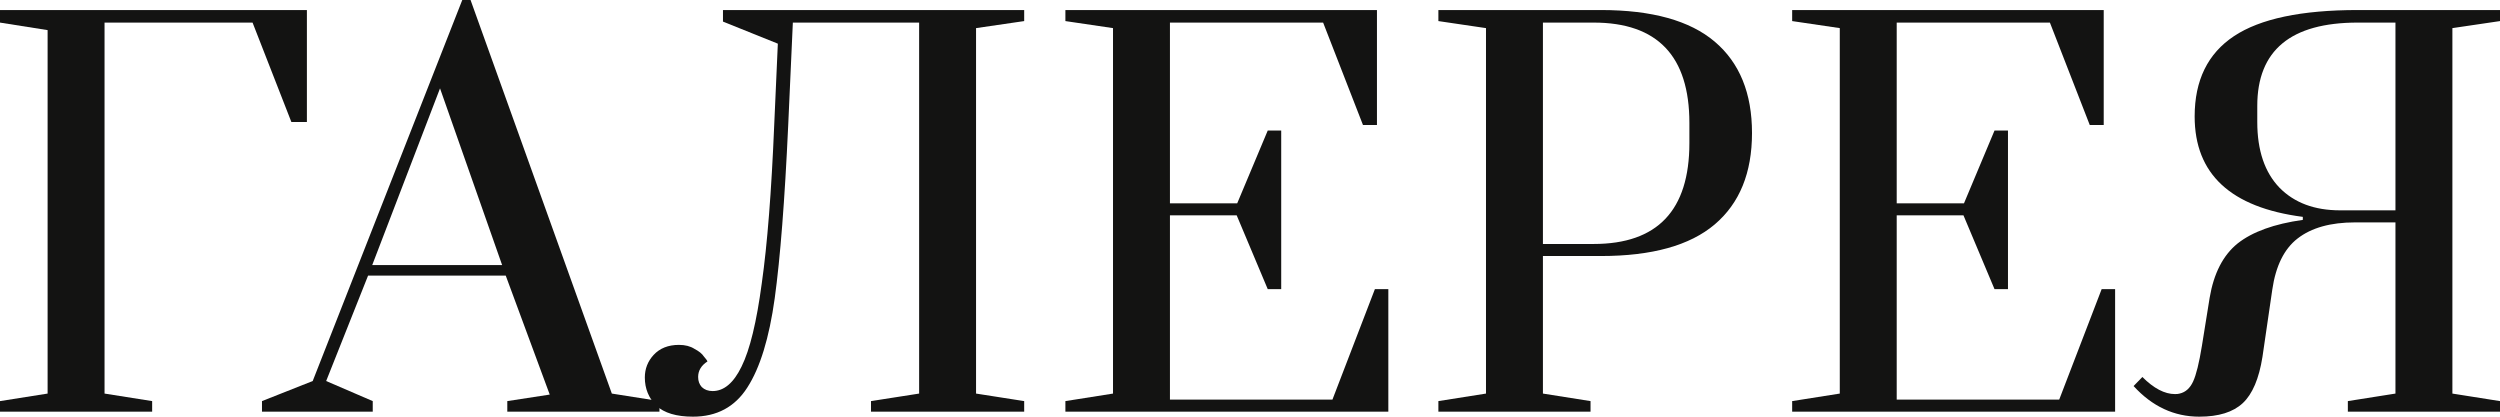
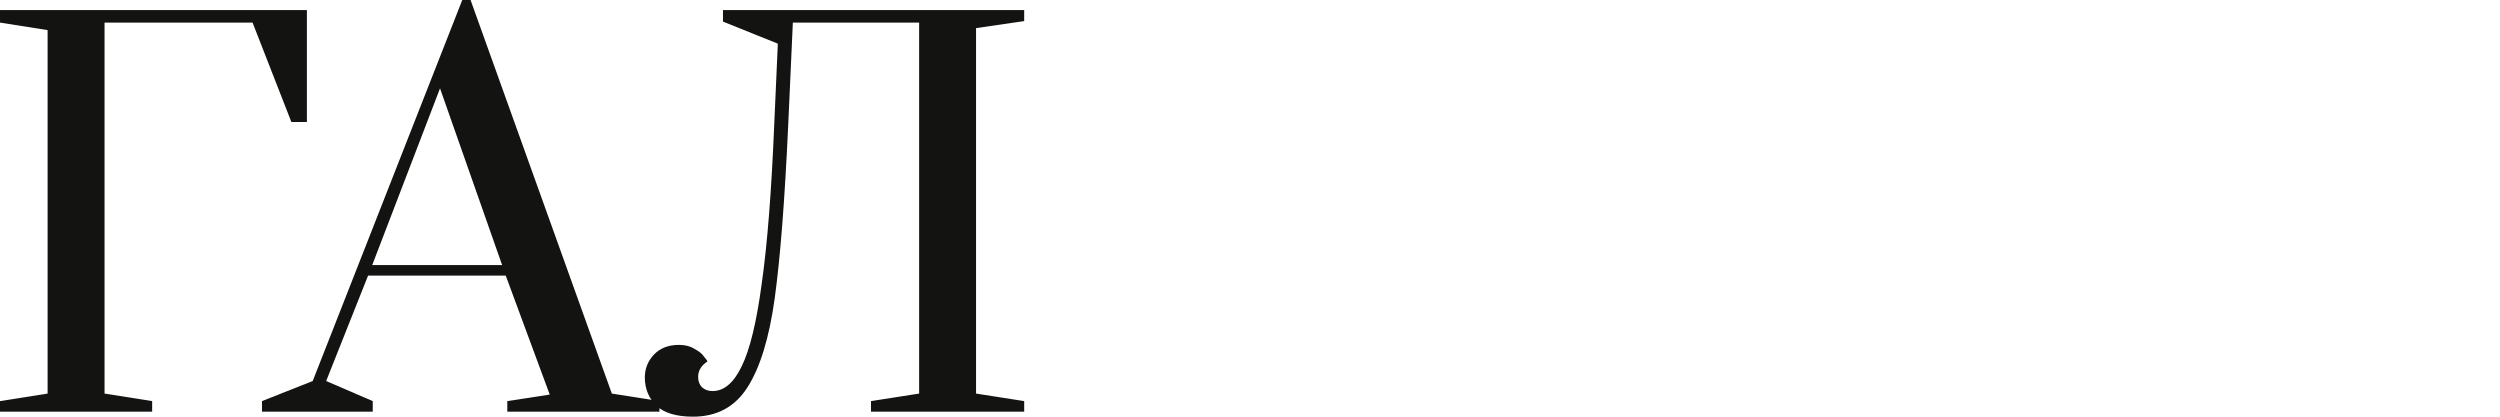
<svg xmlns="http://www.w3.org/2000/svg" width="252" height="42" viewBox="0 0 252 42" fill="none">
  <path d="M0 41.494L0 40.431L4.799 39.672L4.799 3.036L0 2.277L0 1.012H30.935V12.296H29.37L25.458 2.277H10.538L10.538 39.672L15.337 40.431V41.494H0Z" fill="#131312" />
  <path d="M26.408 41.494V40.431L31.521 38.407L46.597 0H47.432L61.673 39.672L66.473 40.431V41.494L51.136 41.494V40.431L55.413 39.773L50.979 27.781L37.102 27.781L32.877 38.407L37.572 40.431V41.494H26.408ZM37.52 26.718L50.614 26.718L44.354 8.906L37.52 26.718Z" fill="#131312" />
  <path d="M69.851 42C68.181 42 66.947 41.629 66.147 40.887C65.382 40.111 64.999 39.166 64.999 38.053C64.999 37.176 65.295 36.417 65.886 35.776C66.512 35.101 67.364 34.764 68.442 34.764C69.068 34.764 69.59 34.899 70.007 35.169C70.459 35.405 70.772 35.658 70.946 35.928C71.155 36.164 71.277 36.333 71.311 36.434C70.685 36.839 70.372 37.361 70.372 38.002C70.372 38.407 70.494 38.745 70.737 39.014C71.016 39.284 71.381 39.419 71.833 39.419C72.981 39.419 73.954 38.593 74.754 36.94C75.589 35.253 76.267 32.453 76.789 28.54C77.345 24.627 77.763 19.313 78.041 12.6L78.406 4.402L72.876 2.176V1.012H103.238V2.125L98.386 2.834V39.672L103.238 40.431V41.494H87.796V40.431L92.648 39.672V2.277H79.919L79.45 12.651C79.102 20.207 78.65 26.01 78.093 30.058C77.537 34.072 76.615 37.075 75.328 39.065C74.076 41.022 72.25 42 69.851 42Z" fill="#131312" />
-   <path d="M107.392 41.494V40.431L112.191 39.672V2.834L107.392 2.125V1.012H138.797V12.6H137.388L133.371 2.277H117.93V20.494H124.711L127.789 13.157H129.146V29.147H127.789L124.659 21.708H117.93V40.279H134.31L138.588 29.147H139.944V41.494H107.392Z" fill="#131312" />
-   <path d="M144.989 40.431L149.788 39.672V2.834L144.989 2.125V1.012H161.37C166.517 1.012 170.342 2.075 172.846 4.2C175.35 6.325 176.602 9.395 176.602 13.41C176.602 17.424 175.35 20.494 172.846 22.619C170.342 24.745 166.517 25.807 161.37 25.807H155.527V39.672L160.326 40.431V41.494H144.989V40.431ZM160.639 24.593C167.073 24.593 170.29 21.202 170.29 14.422V12.398C170.29 5.651 167.073 2.277 160.639 2.277H155.527V24.593H160.639Z" fill="#131312" />
-   <path d="M180.65 41.494V40.431L185.45 39.672V2.834L180.65 2.125V1.012H212.055V12.6H210.647L206.63 2.277H191.188V20.494H197.97L201.048 13.157H202.404V29.147H201.048L197.918 21.708H191.188V40.279H207.569L211.846 29.147H213.203V41.494H180.65Z" fill="#131312" />
-   <path d="M221.691 42C219.152 42 216.943 40.971 215.065 38.913L215.952 38.002C217.1 39.149 218.195 39.723 219.239 39.723C219.447 39.723 219.604 39.706 219.708 39.672C220.3 39.537 220.752 39.133 221.065 38.458C221.378 37.783 221.673 36.586 221.952 34.865L222.734 30.007C223.151 27.545 224.09 25.723 225.551 24.542C227.047 23.361 229.238 22.569 232.124 22.164V21.86C224.855 20.916 221.221 17.542 221.221 11.74C221.221 8.096 222.543 5.398 225.186 3.643C227.829 1.889 231.985 1.012 237.654 1.012H252V2.125L247.201 2.834V39.672L252 40.431V41.494H236.663V40.431L241.462 39.672V22.417H237.393C234.924 22.417 232.994 22.957 231.602 24.036C230.246 25.082 229.394 26.802 229.046 29.198L228.055 35.978C227.707 38.171 227.047 39.723 226.073 40.634C225.099 41.545 223.638 42 221.691 42ZM241.462 21.202V2.277H237.654C230.907 2.277 227.533 5.077 227.533 10.677V12.296C227.533 15.164 228.281 17.373 229.777 18.925C231.272 20.443 233.307 21.202 235.88 21.202H241.462Z" fill="#131312" />
</svg>